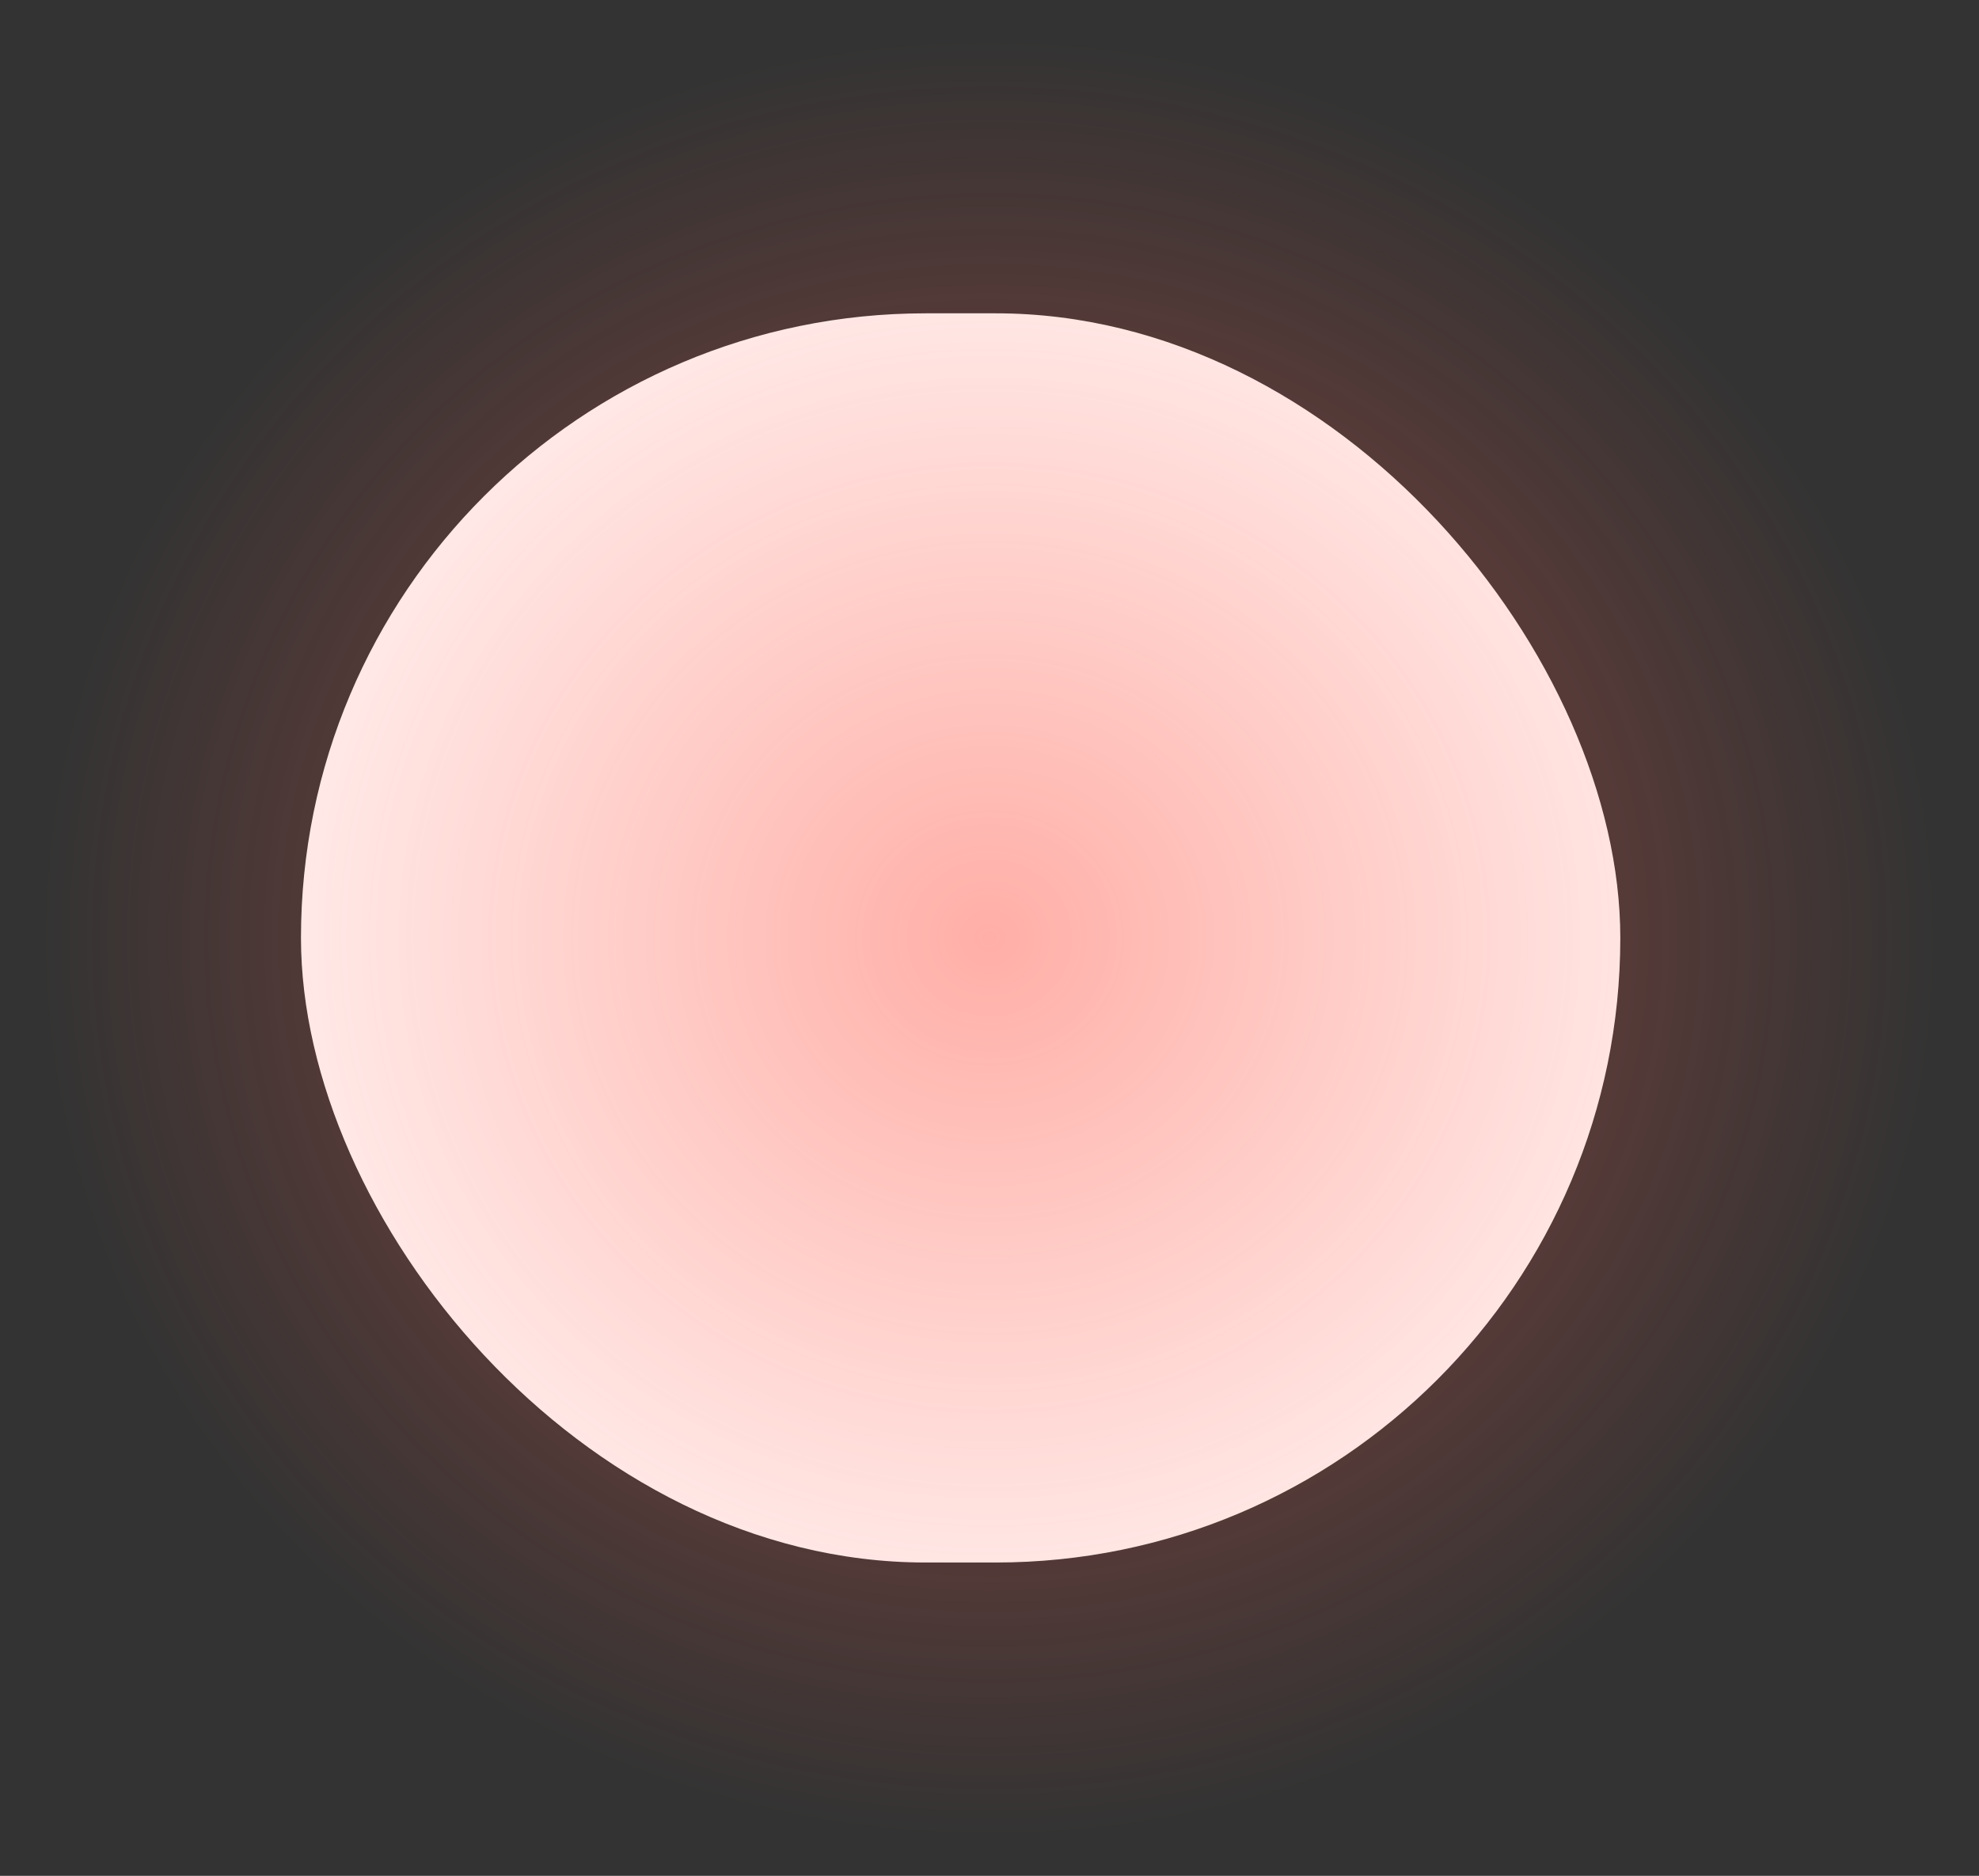
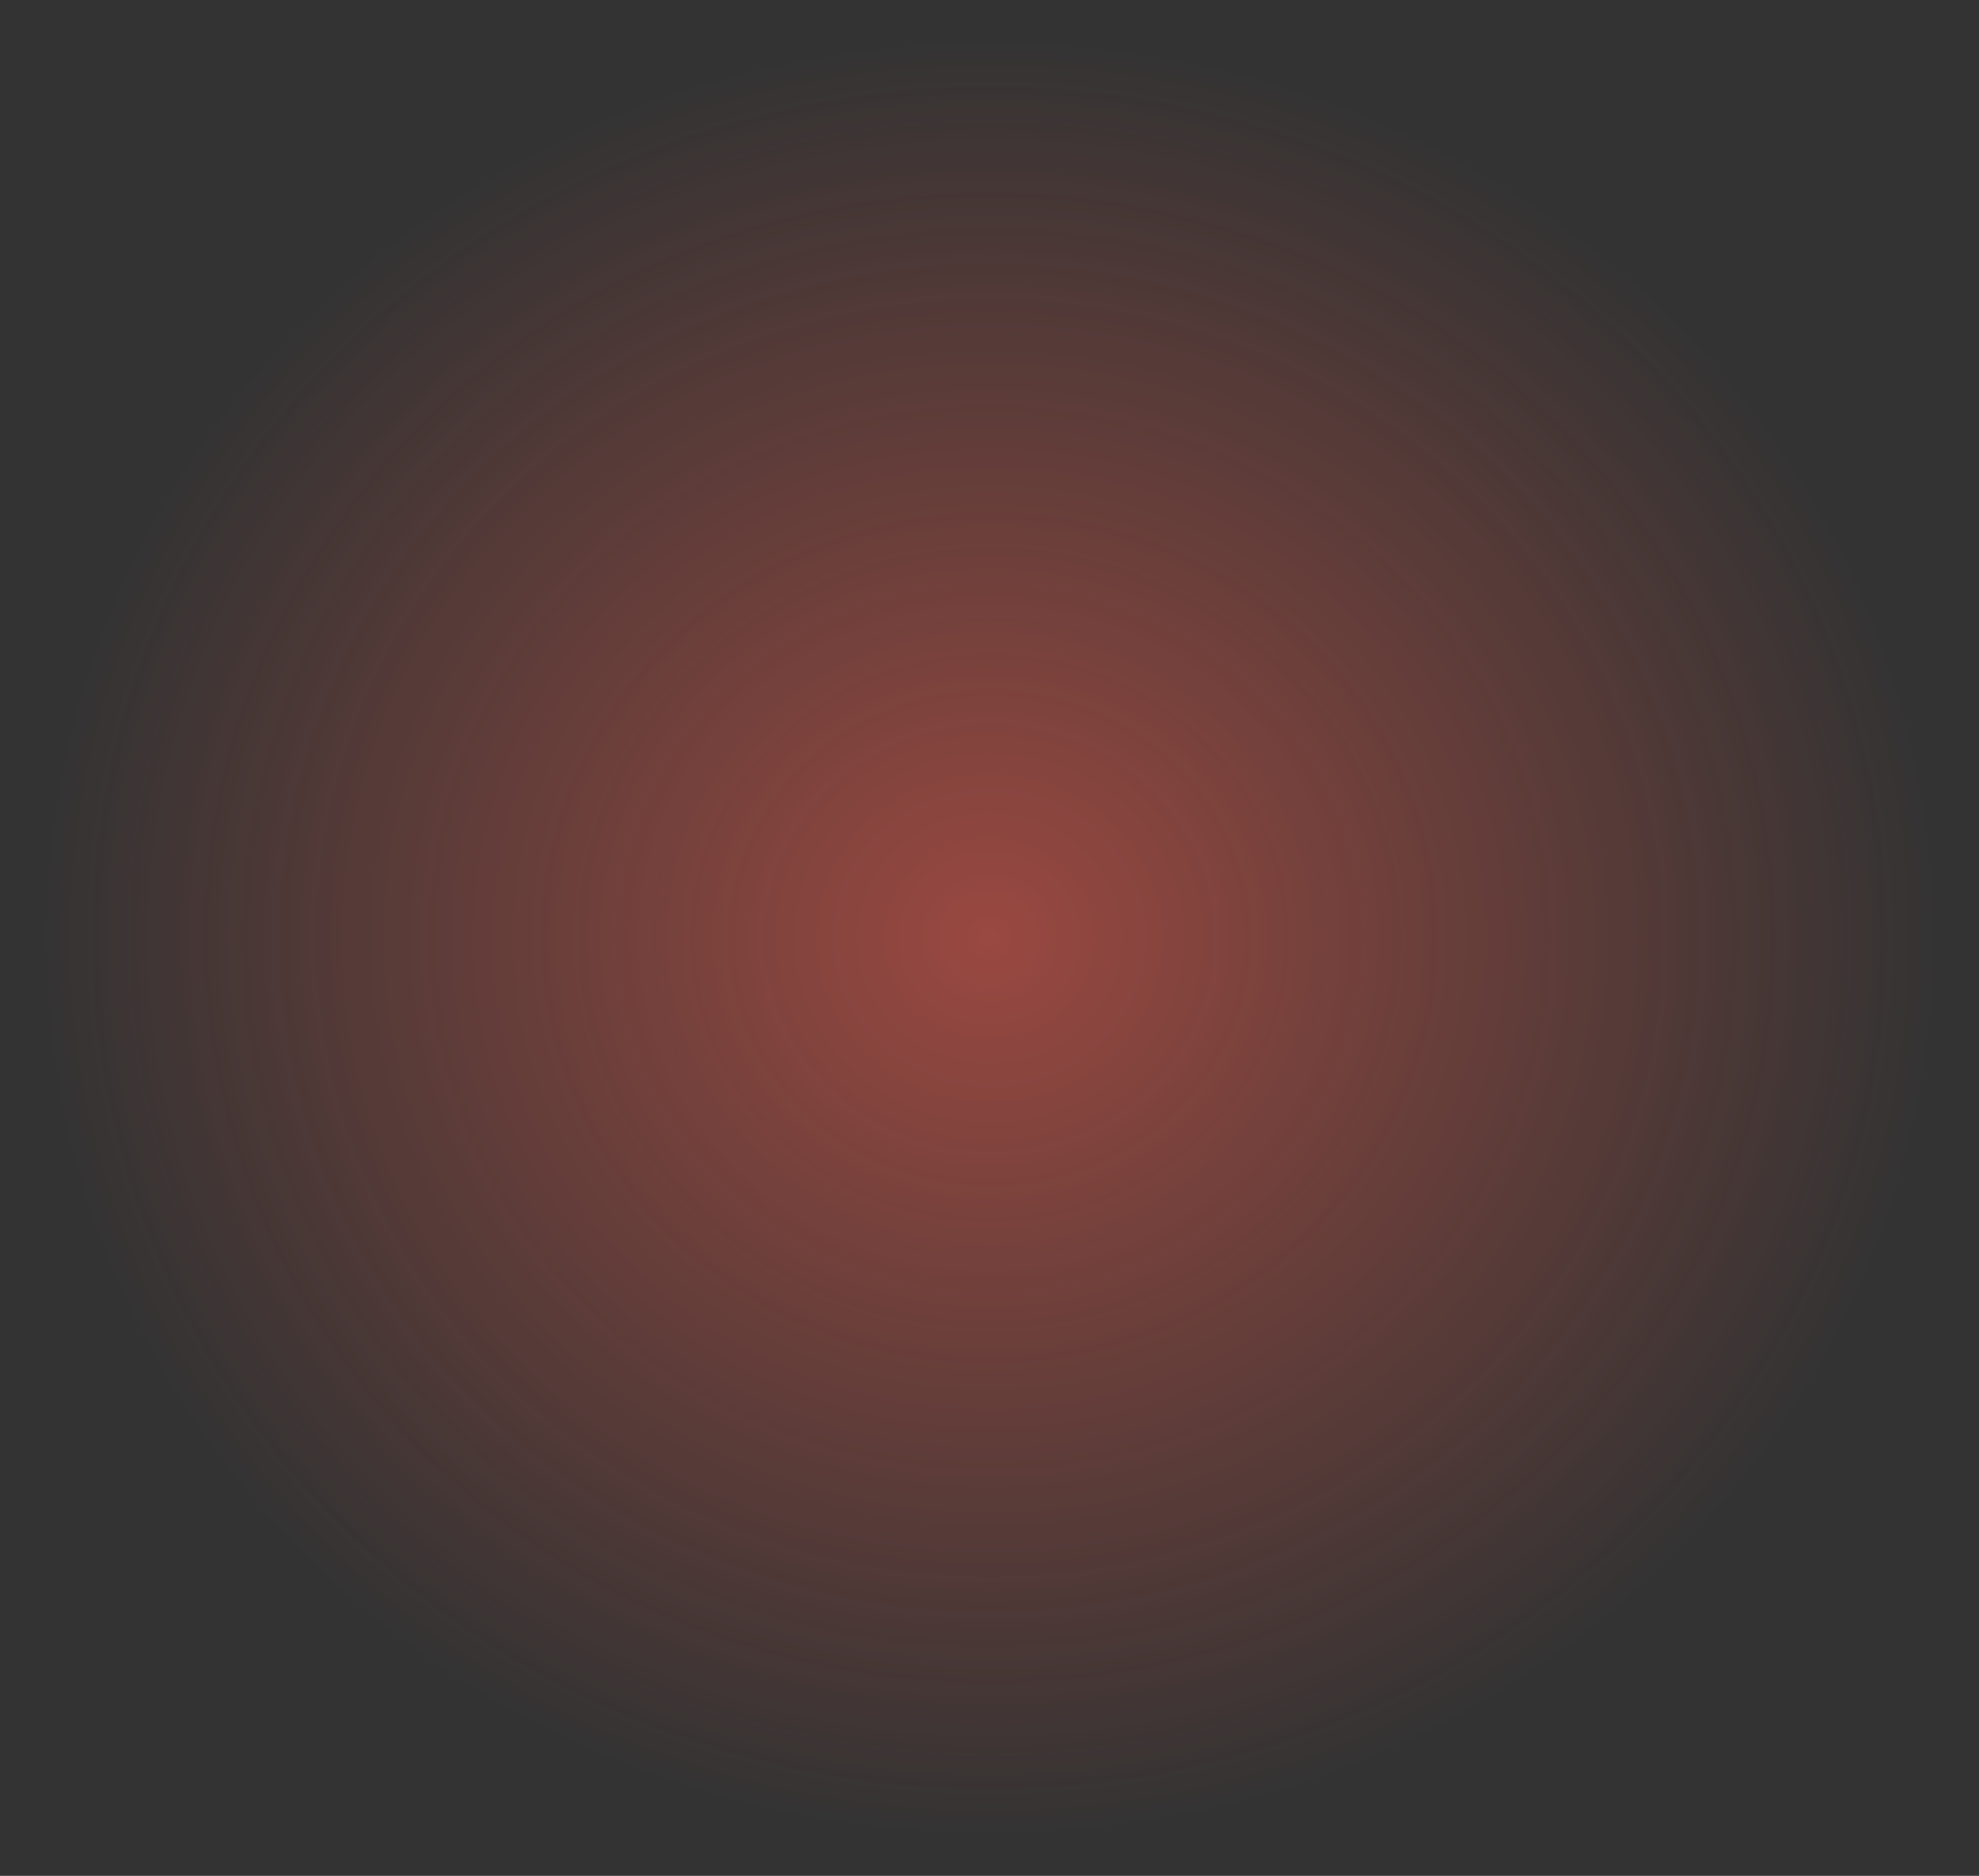
<svg xmlns="http://www.w3.org/2000/svg" width="480" height="455" viewBox="0 0 480 455" fill="none">
  <rect x="0" y="0" width="480" height="455" fill="#333333" stroke="none" />
-   <rect x="73" y="76" width="320" height="303" rx="151.5" fill="white" />
  <rect opacity="0.82" y="0.25" width="480" height="454.5" fill="url(#paint0_radial_8188_4279)" />
  <defs>
    <radialGradient id="paint0_radial_8188_4279" cx="0" cy="0" r="1" gradientUnits="userSpaceOnUse" gradientTransform="translate(240 227.5) scale(339.411 321.38)">
      <stop stop-color="#FF5E4E" stop-opacity="0.61" />
      <stop offset="0.68" stop-color="#FF5E4E" stop-opacity="0" />
    </radialGradient>
  </defs>
</svg>